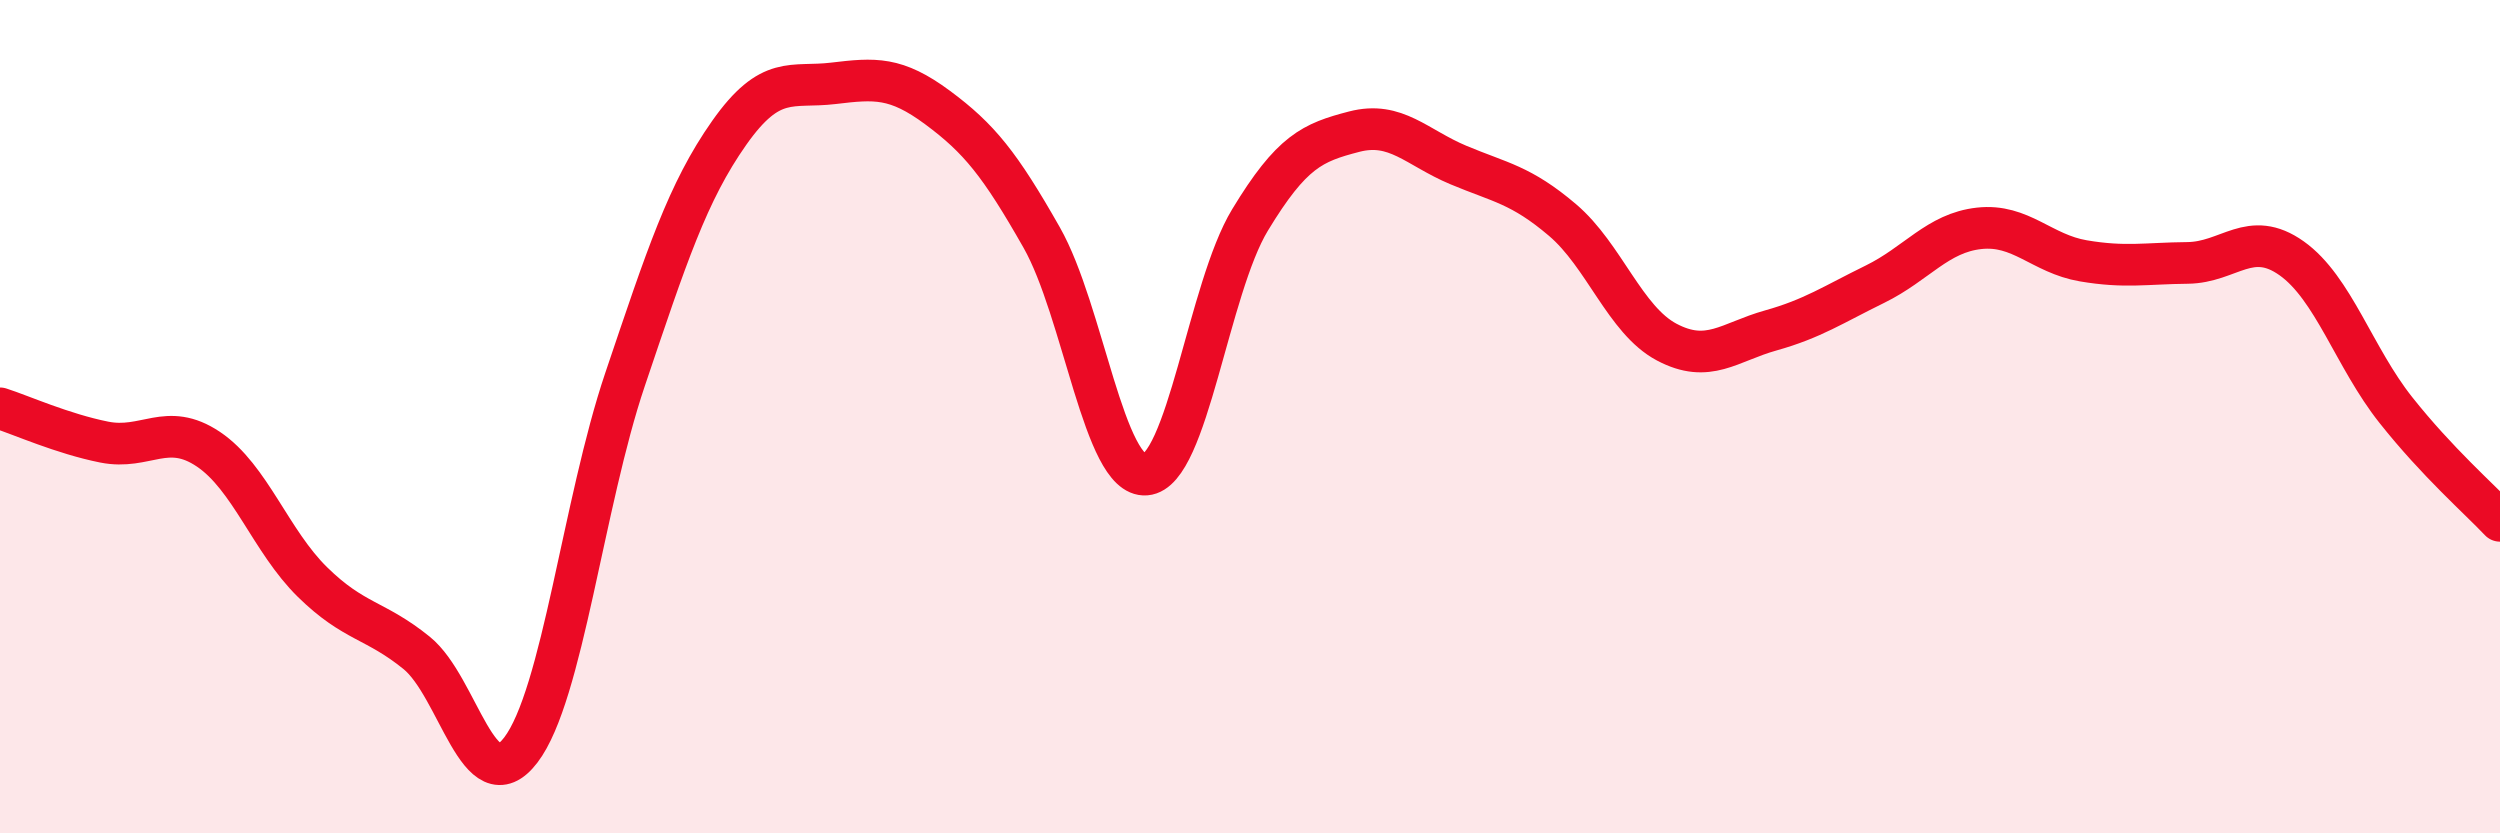
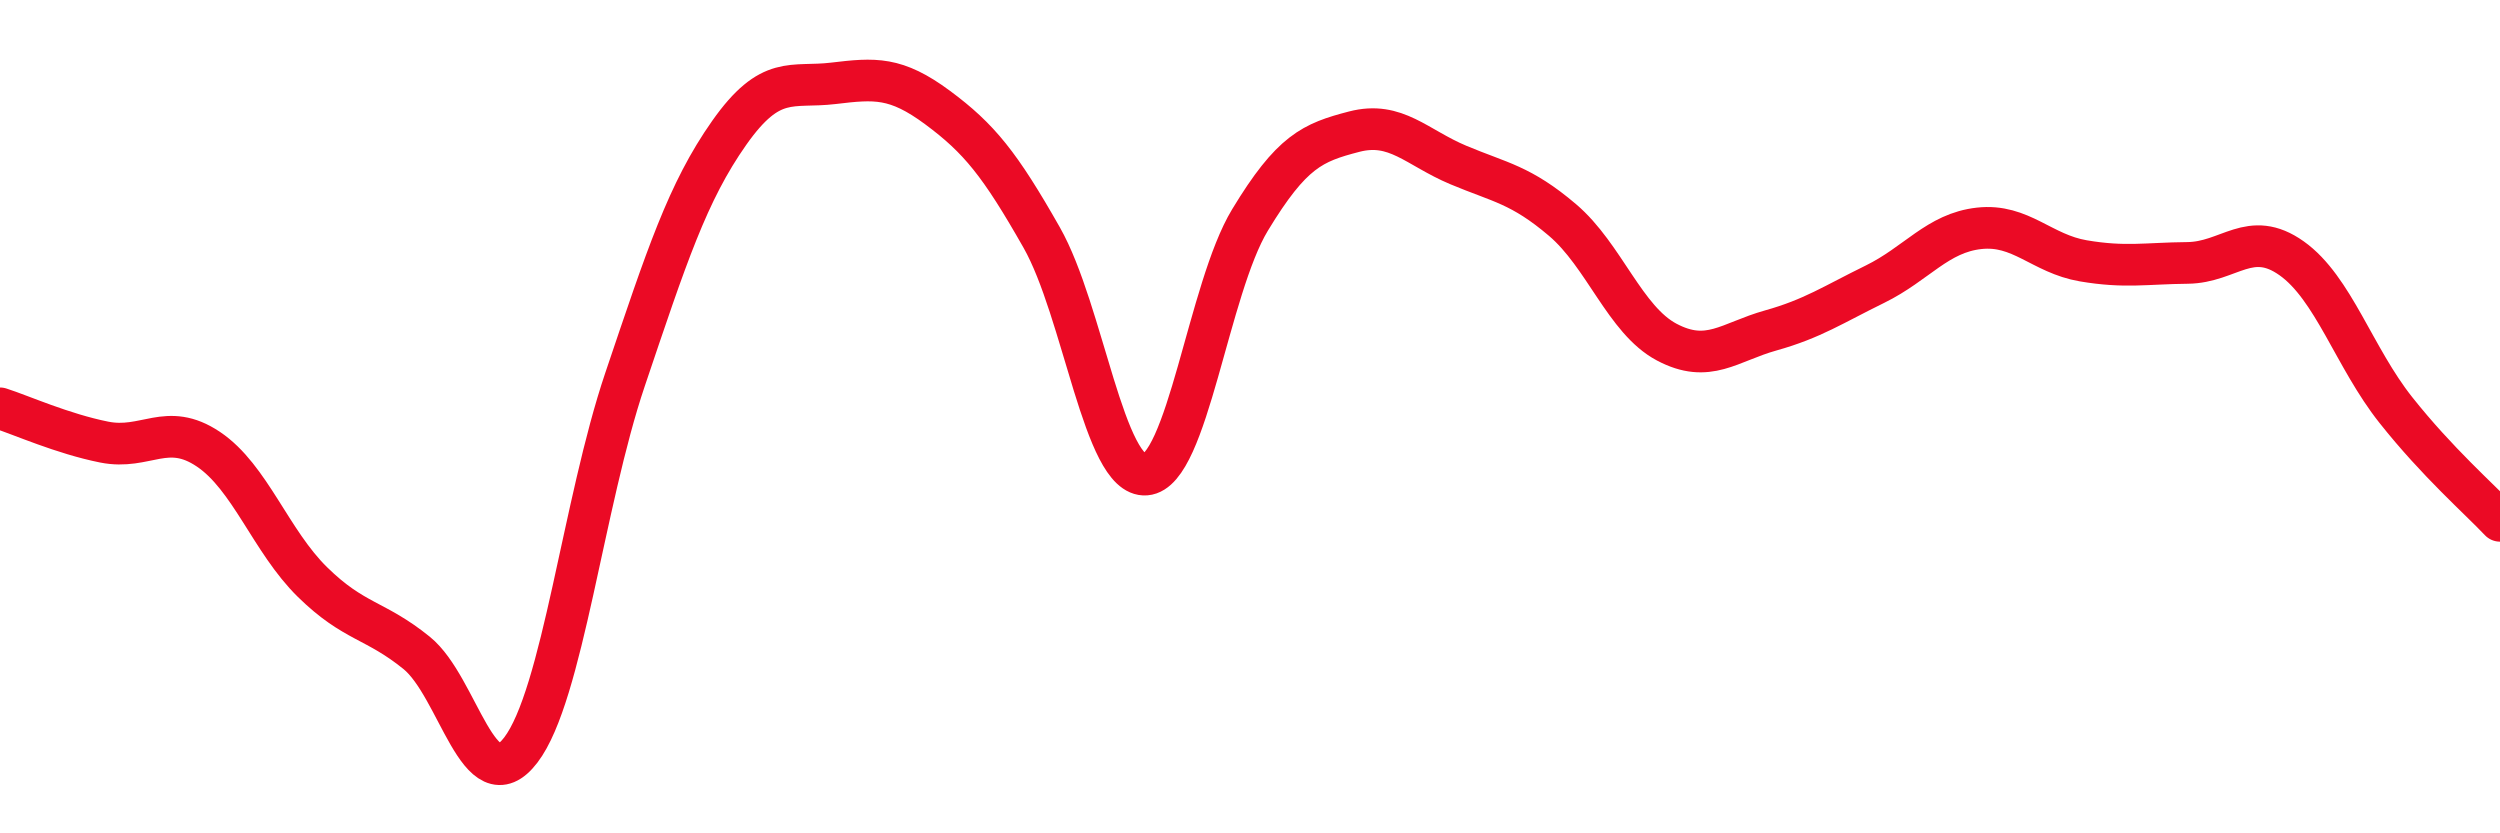
<svg xmlns="http://www.w3.org/2000/svg" width="60" height="20" viewBox="0 0 60 20">
-   <path d="M 0,9.8 C 0.5,9.96 1.5,10.41 2.5,10.61 C 3.5,10.81 4,10.11 5,10.78 C 6,11.45 6.5,12.99 7.5,13.97 C 8.5,14.95 9,14.86 10,15.67 C 11,16.48 11.5,19.31 12.5,18 C 13.5,16.69 14,12.07 15,9.11 C 16,6.15 16.5,4.61 17.5,3.19 C 18.5,1.77 19,2.12 20,2 C 21,1.88 21.5,1.84 22.5,2.58 C 23.5,3.32 24,3.94 25,5.7 C 26,7.46 26.5,11.47 27.5,11.39 C 28.5,11.31 29,6.93 30,5.28 C 31,3.63 31.5,3.42 32.5,3.16 C 33.5,2.9 34,3.54 35,3.96 C 36,4.38 36.5,4.43 37.5,5.28 C 38.5,6.13 39,7.68 40,8.21 C 41,8.74 41.5,8.21 42.5,7.93 C 43.5,7.65 44,7.31 45,6.82 C 46,6.33 46.5,5.59 47.5,5.48 C 48.5,5.37 49,6.09 50,6.26 C 51,6.43 51.5,6.32 52.5,6.31 C 53.5,6.3 54,5.49 55,6.2 C 56,6.91 56.5,8.58 57.5,9.84 C 58.5,11.1 59.5,11.97 60,12.5L60 20L0 20Z" fill="#EB0A25" opacity="0.1" stroke-linecap="round" stroke-linejoin="round" />
  <path d="M 0,9.8 C 0.5,9.96 1.5,10.41 2.5,10.61 C 3.5,10.81 4,10.11 5,10.78 C 6,11.45 6.5,12.99 7.5,13.97 C 8.5,14.95 9,14.86 10,15.67 C 11,16.48 11.5,19.31 12.5,18 C 13.5,16.69 14,12.07 15,9.11 C 16,6.15 16.5,4.61 17.5,3.19 C 18.5,1.77 19,2.12 20,2 C 21,1.88 21.5,1.84 22.5,2.58 C 23.5,3.32 24,3.94 25,5.7 C 26,7.46 26.5,11.47 27.5,11.39 C 28.5,11.31 29,6.93 30,5.28 C 31,3.63 31.5,3.42 32.5,3.16 C 33.5,2.9 34,3.54 35,3.96 C 36,4.38 36.5,4.43 37.5,5.28 C 38.5,6.13 39,7.68 40,8.21 C 41,8.74 41.5,8.21 42.5,7.93 C 43.5,7.65 44,7.31 45,6.82 C 46,6.33 46.5,5.59 47.5,5.48 C 48.5,5.37 49,6.09 50,6.26 C 51,6.43 51.5,6.32 52.5,6.31 C 53.5,6.3 54,5.49 55,6.2 C 56,6.91 56.5,8.58 57.5,9.84 C 58.5,11.1 59.5,11.97 60,12.5" stroke="#EB0A25" stroke-width="1" fill="none" stroke-linecap="round" stroke-linejoin="round" />
</svg>